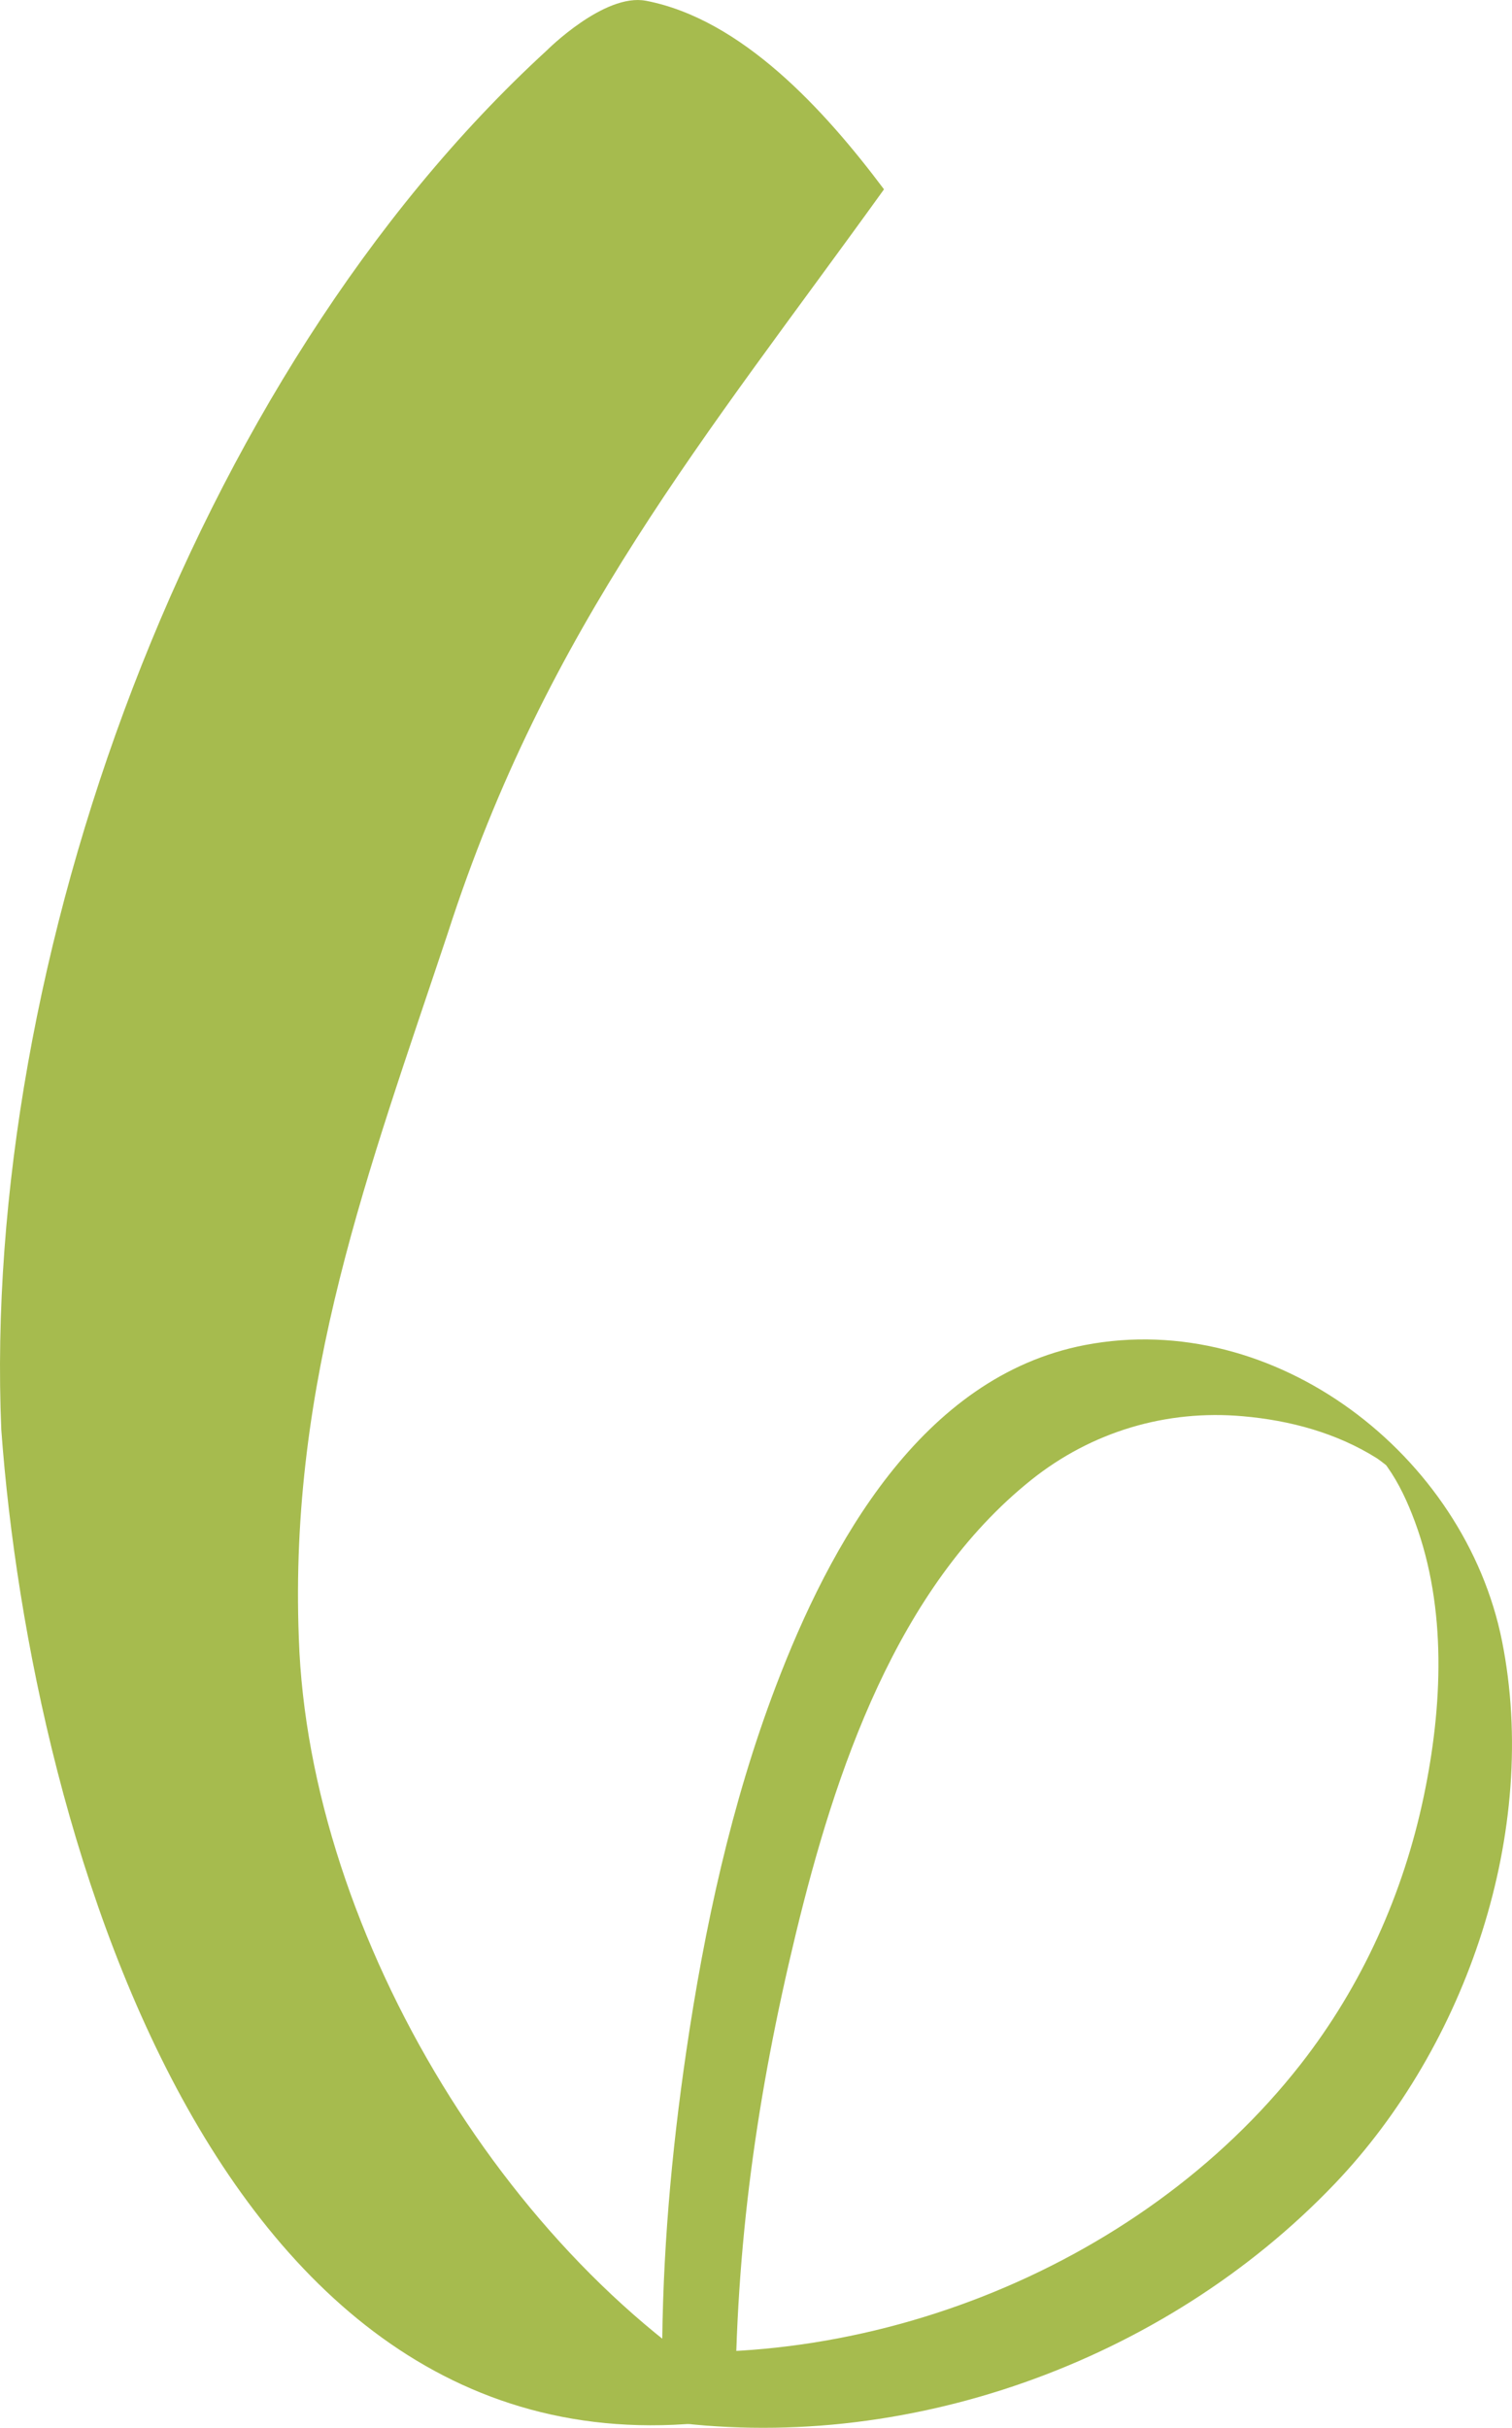
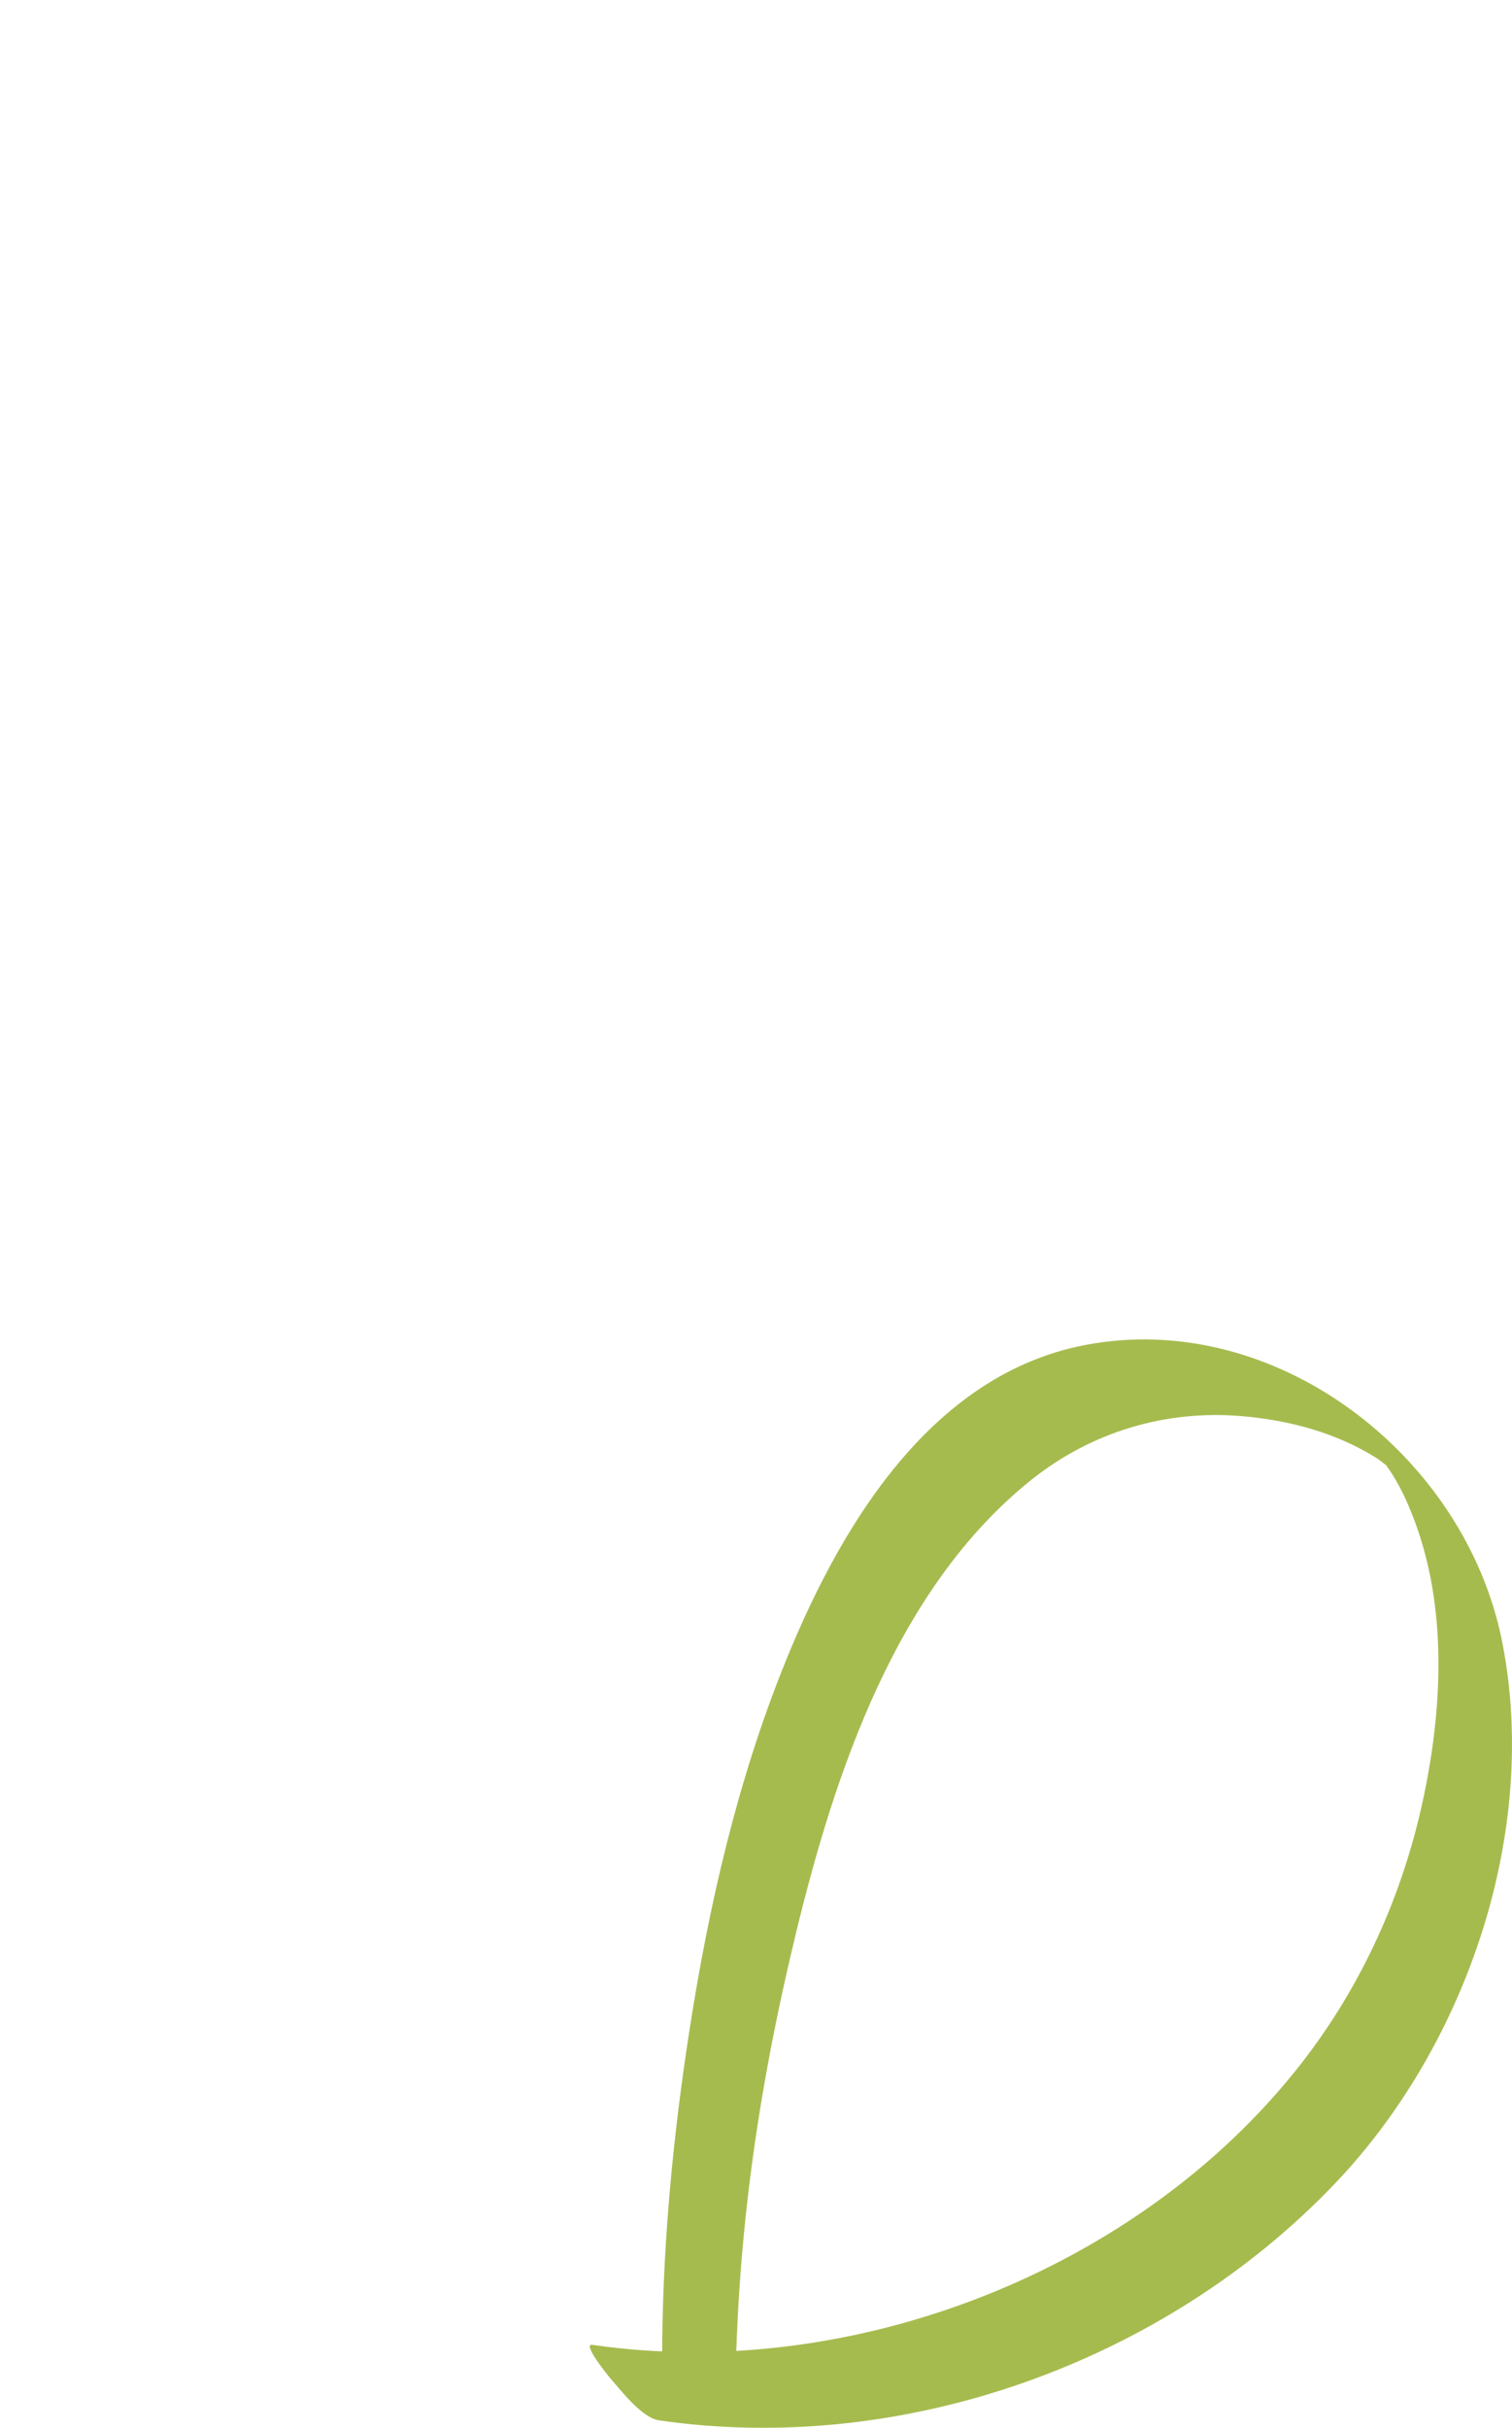
<svg xmlns="http://www.w3.org/2000/svg" fill="#000000" height="464.89pt" version="1.1" viewBox="0 0 289.71 464.89" width="289.71pt">
  <g fill="#a6bb4e" id="change1_1">
    <path d="m126.27 463.46c46.85 6.82 96.81-11.13 129.43-45.25 25.32-26.47 39.36-67.58 32.1-103.96-7.12-35.63-43.52-63.7-79.93-56.69-31.27 6.01-48.91 38.23-59.23 65.37-8.53 22.43-13.65 46.14-17.14 69.84-2.86 19.44-4.61 39.16-4.63 58.82 0 3.05 5.81 7.78 7.75 9.61 0.42 0.4 6.26 2.74 6.26 0.66 0.04-31.72 4.15-60.75 11.6-91.56 7.5-30.99 19.32-66.33 45.17-86.96 11.55-9.2 25.8-13.45 40.48-12.15 9.06 0.79 17.99 3.2 25.73 8.07 0.66 0.42 2.8 2.18 2.23 1.64-1.64-1.53-1.29-1.45-0.28-0.03 2.27 3.19 3.93 6.84 5.29 10.5 6.17 16.64 5.29 35.48 1.71 52.57-3.91 18.68-11.83 36.29-23.59 51.33-31.05 39.69-86.1 60.96-135.75 53.73-2-0.29 3.13 6.03 3.45 6.38 2.01 2.28 6.03 7.59 9.35 8.08" fill="inherit" />
-     <path d="m123.77 0.145c18.38 3.539 34.21 20.906 45.61 36.109-34.2 47.508-64.61 83.616-83.614 142.53-15.204 45.61-30.407 85.51-28.508 134.92 1.902 57.01 41.199 121.51 90.612 148.11-104.52 22.8-141.92-110.1-147.62-188.01-3.801-89.32 36.105-201.44 104.52-264.15 0-0.002 11.02-11.041 19-9.505" fill="inherit" />
  </g>
</svg>